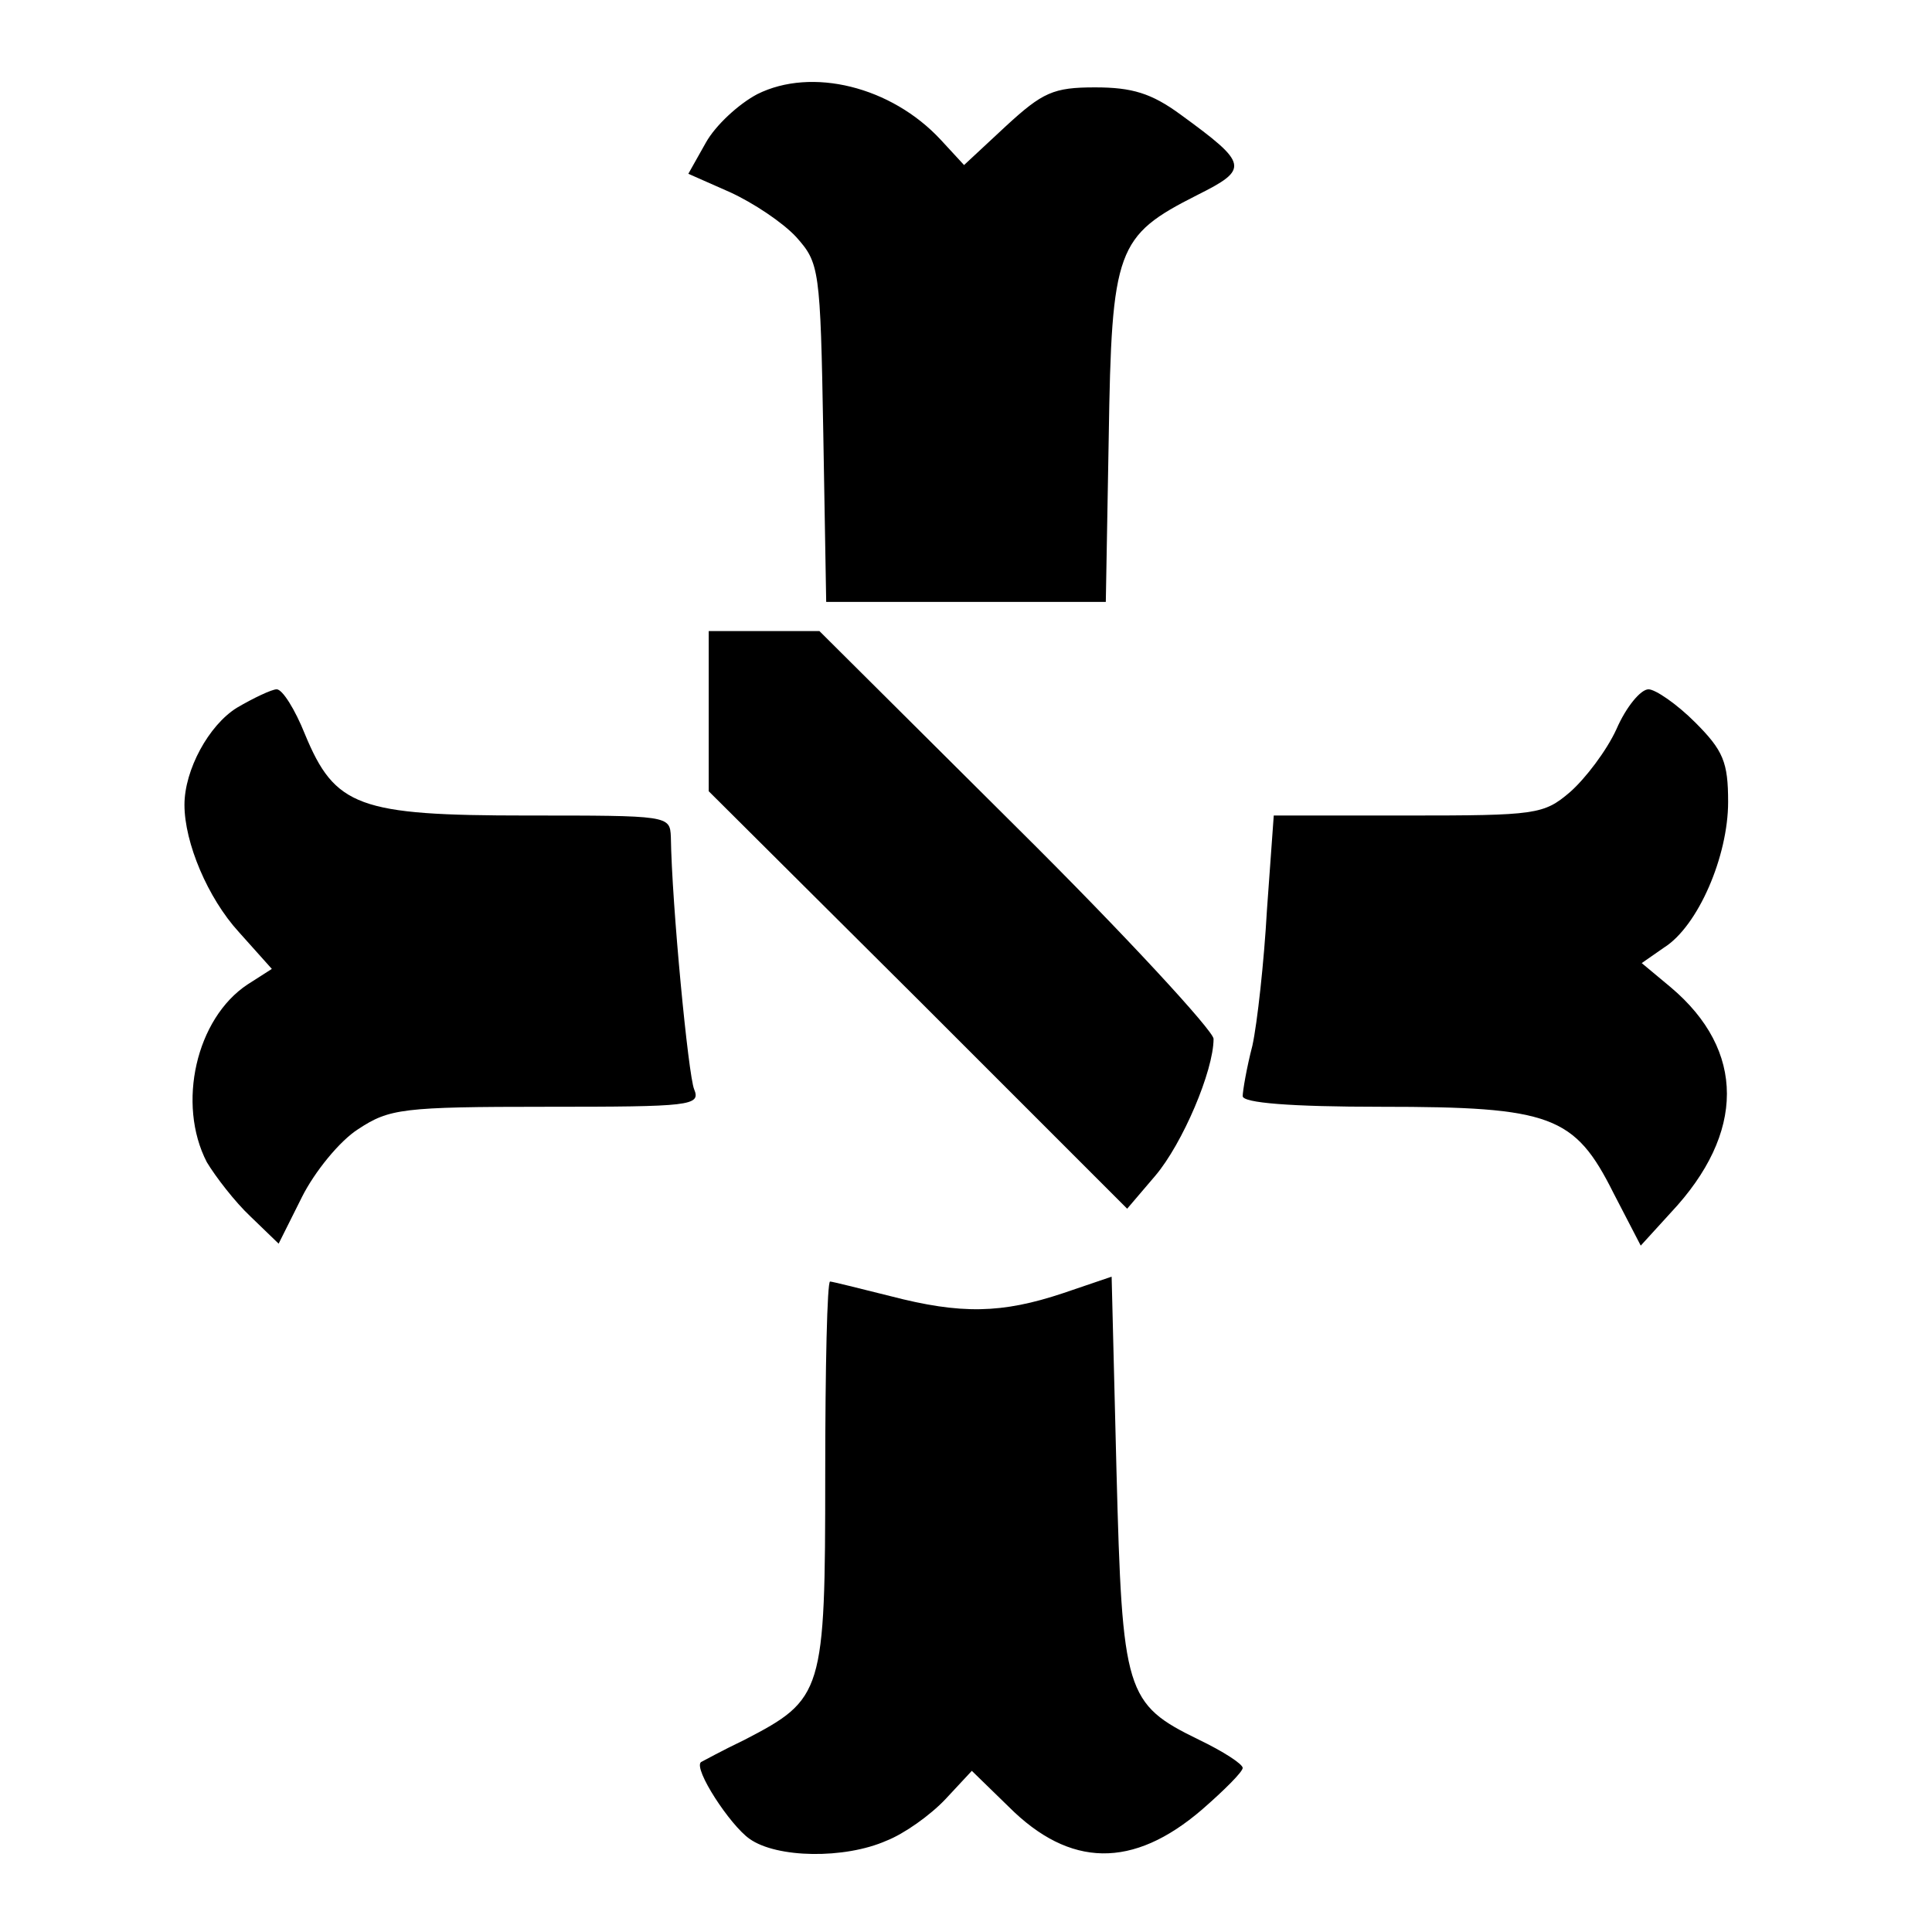
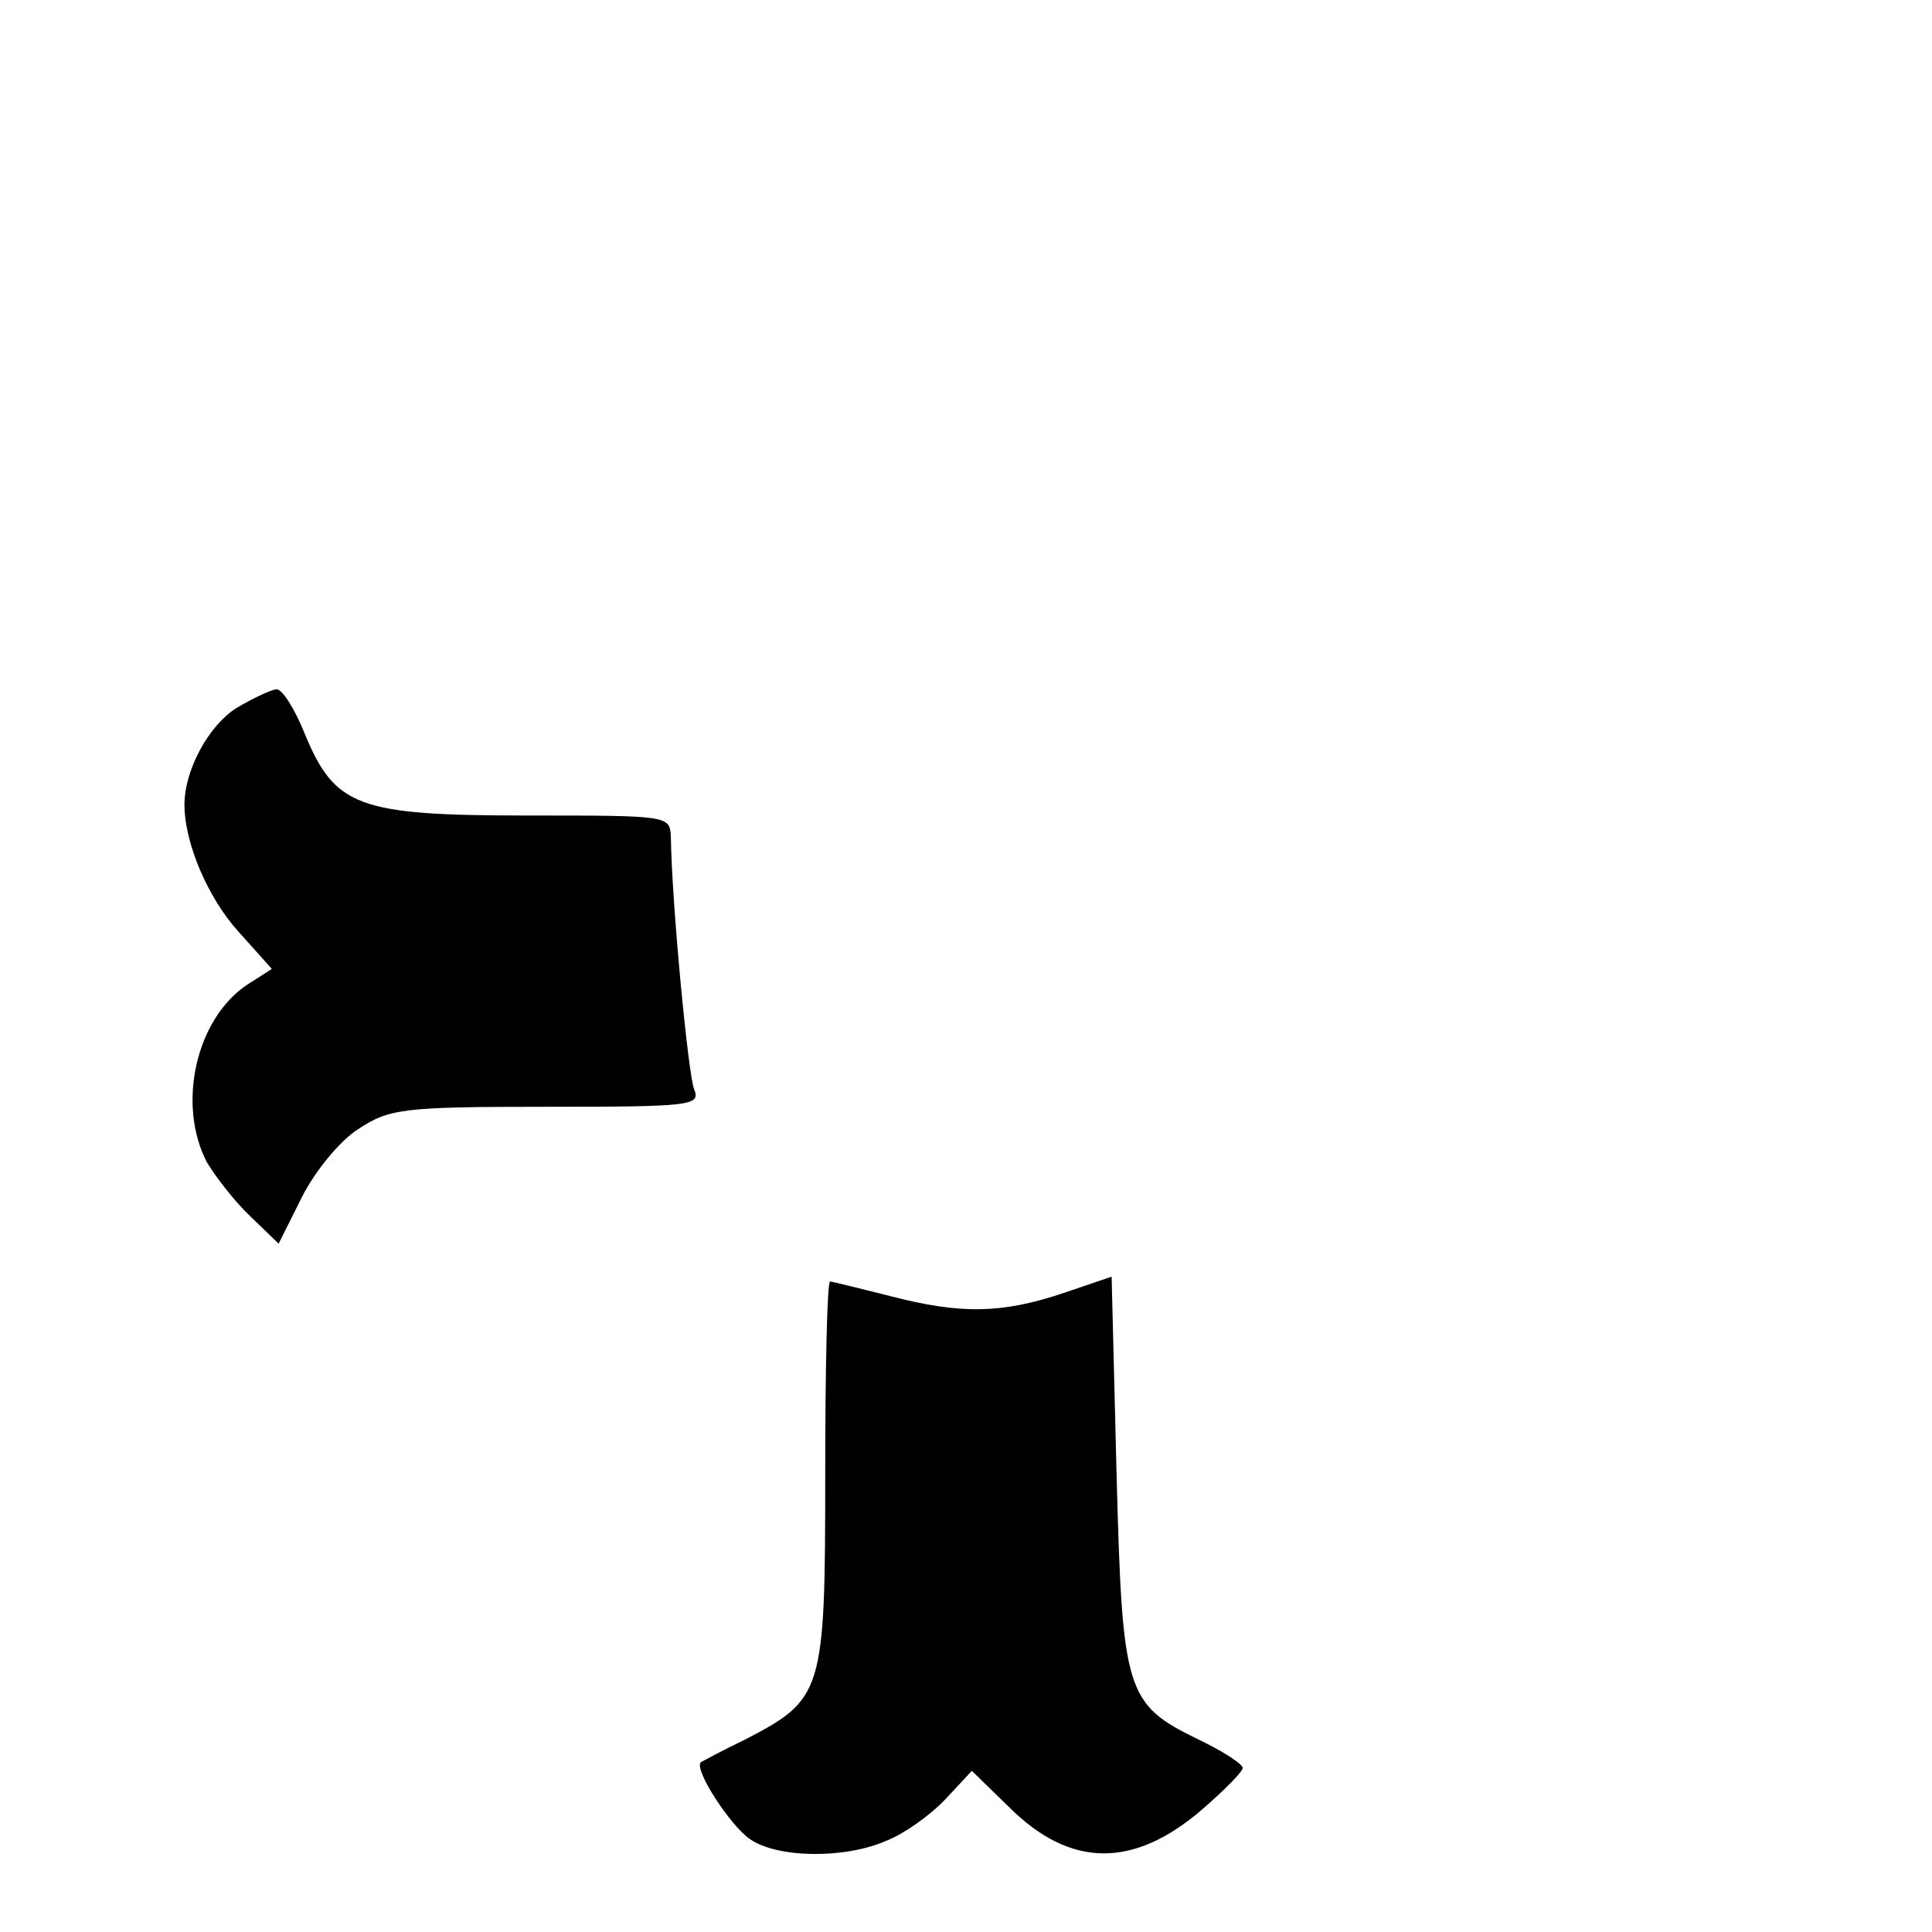
<svg xmlns="http://www.w3.org/2000/svg" version="1.0" width="199pt" height="199pt" viewBox="0 0 199 199" preserveAspectRatio="xMidYMid meet">
  <g transform="translate(0,199) scale(0.1,-0.1)" fill="#000000" stroke="none">
-     <path d="M780 1893 c-19 -10 -43 -32 -53 -50 l-18 -32 43 -19 c24 -11 54 -31 68 -46 24 -27 25 -32 28 -202 l3 -174 144 0 144 0 3 169 c3 195 8 208 91 250 54 27 53 32 -17 83 -30 22 -50 28 -88 28 -43 0 -54 -5 -92 -40 l-43 -40 -24 26 c-51 55 -133 75 -189 47z" />
-     <path d="M730 1257 l0 -82 216 -215 215 -215 29 34 c28 33 60 108 60 141 0 8 -91 107 -203 218 l-203 202 -57 0 -57 0 0 -83z" />
    <path d="M244 1261 c-29 -18 -54 -64 -54 -100 0 -39 24 -96 56 -131 l34 -38 -25 -16 c-53 -35 -73 -123 -42 -183 9 -15 29 -41 45 -56 l29 -28 24 48 c13 26 39 58 58 70 32 21 45 23 194 23 148 0 159 1 152 18 -6 14 -23 190 -24 260 -1 22 -2 22 -148 22 -174 0 -198 9 -229 84 -10 25 -23 46 -29 46 -5 0 -24 -9 -41 -19z" />
-     <path d="M1665 1239 c-10 -22 -32 -51 -48 -65 -27 -23 -35 -24 -167 -24 l-138 0 -7 -97 c-3 -54 -10 -117 -15 -140 -6 -23 -10 -47 -10 -52 0 -7 49 -11 143 -11 175 0 199 -9 239 -89 l28 -54 31 34 c77 82 77 167 0 232 l-30 25 23 16 c35 22 66 94 66 150 0 41 -5 53 -34 82 -19 19 -41 34 -48 34 -8 0 -23 -18 -33 -41z" />
    <path d="M1095 658 c-63 -21 -105 -22 -178 -3 -32 8 -60 15 -62 15 -3 0 -5 -89 -5 -199 0 -225 -2 -231 -83 -273 -23 -11 -43 -22 -45 -23 -8 -7 30 -65 50 -79 28 -20 98 -21 141 -2 18 7 45 26 61 43 l27 29 38 -37 c63 -63 128 -64 199 -3 23 20 42 39 42 43 0 4 -20 17 -45 29 -76 37 -79 48 -85 277 l-5 200 -50 -17z" />
  </g>
</svg>